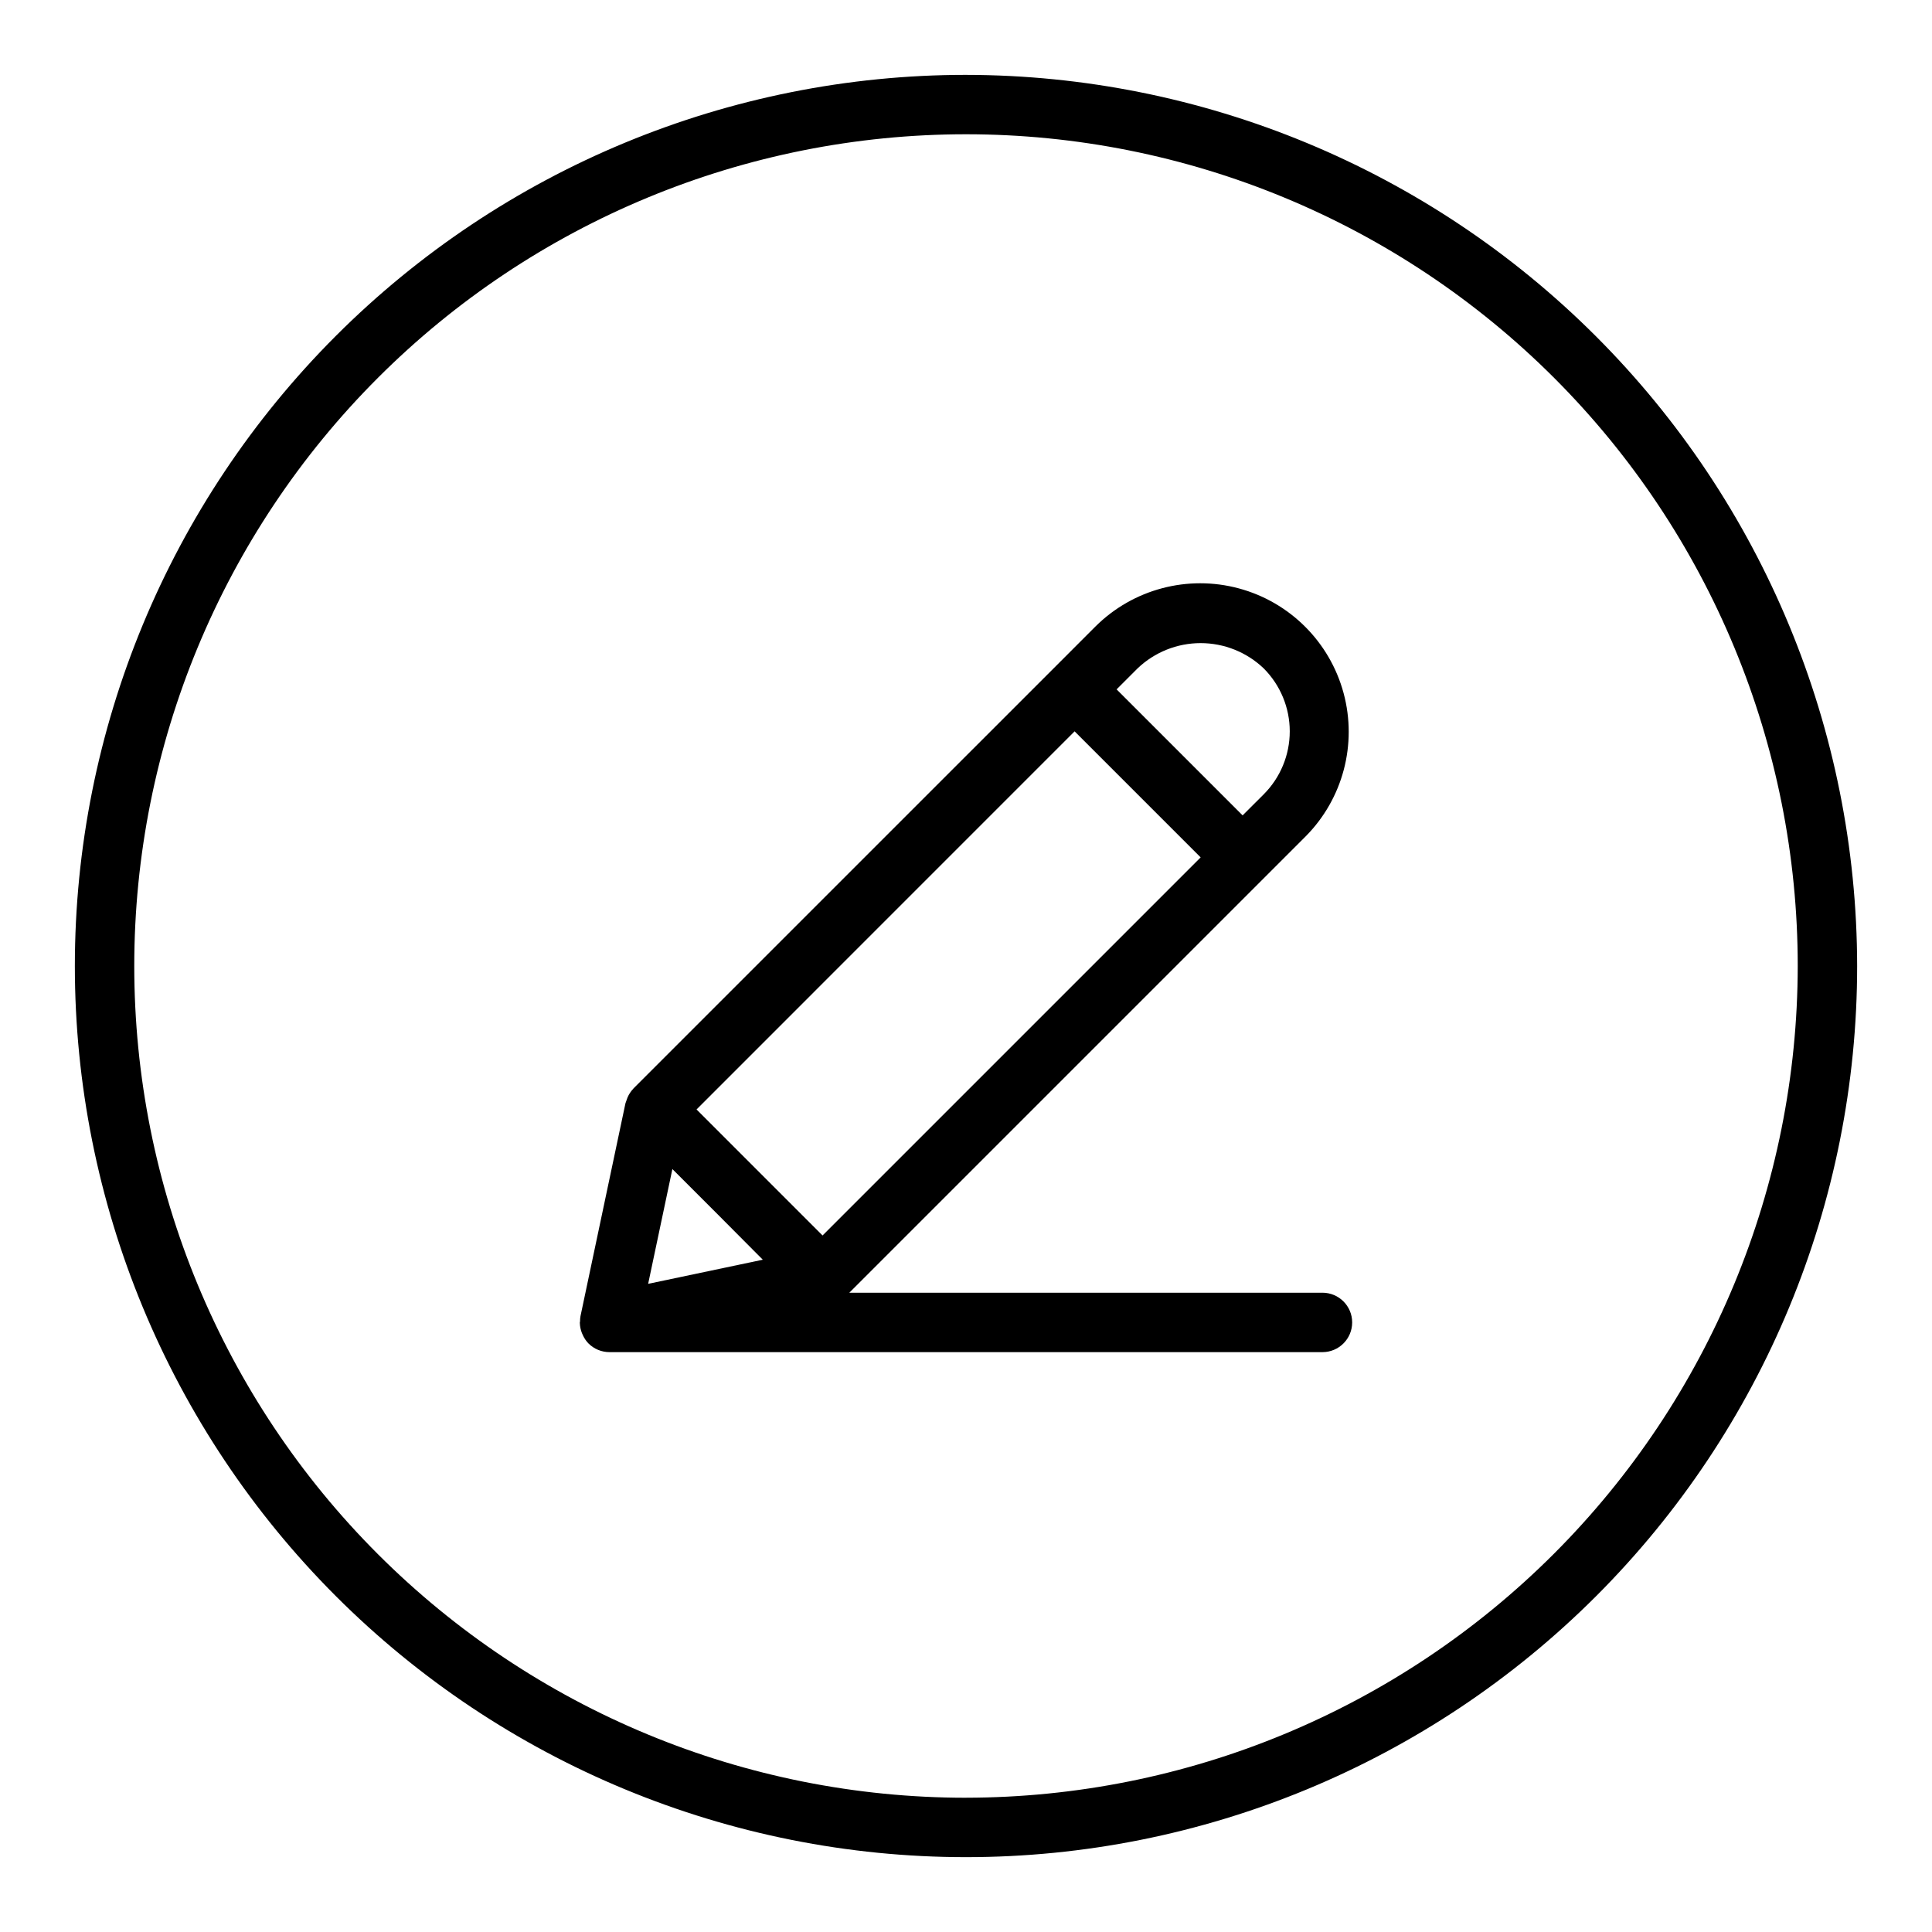
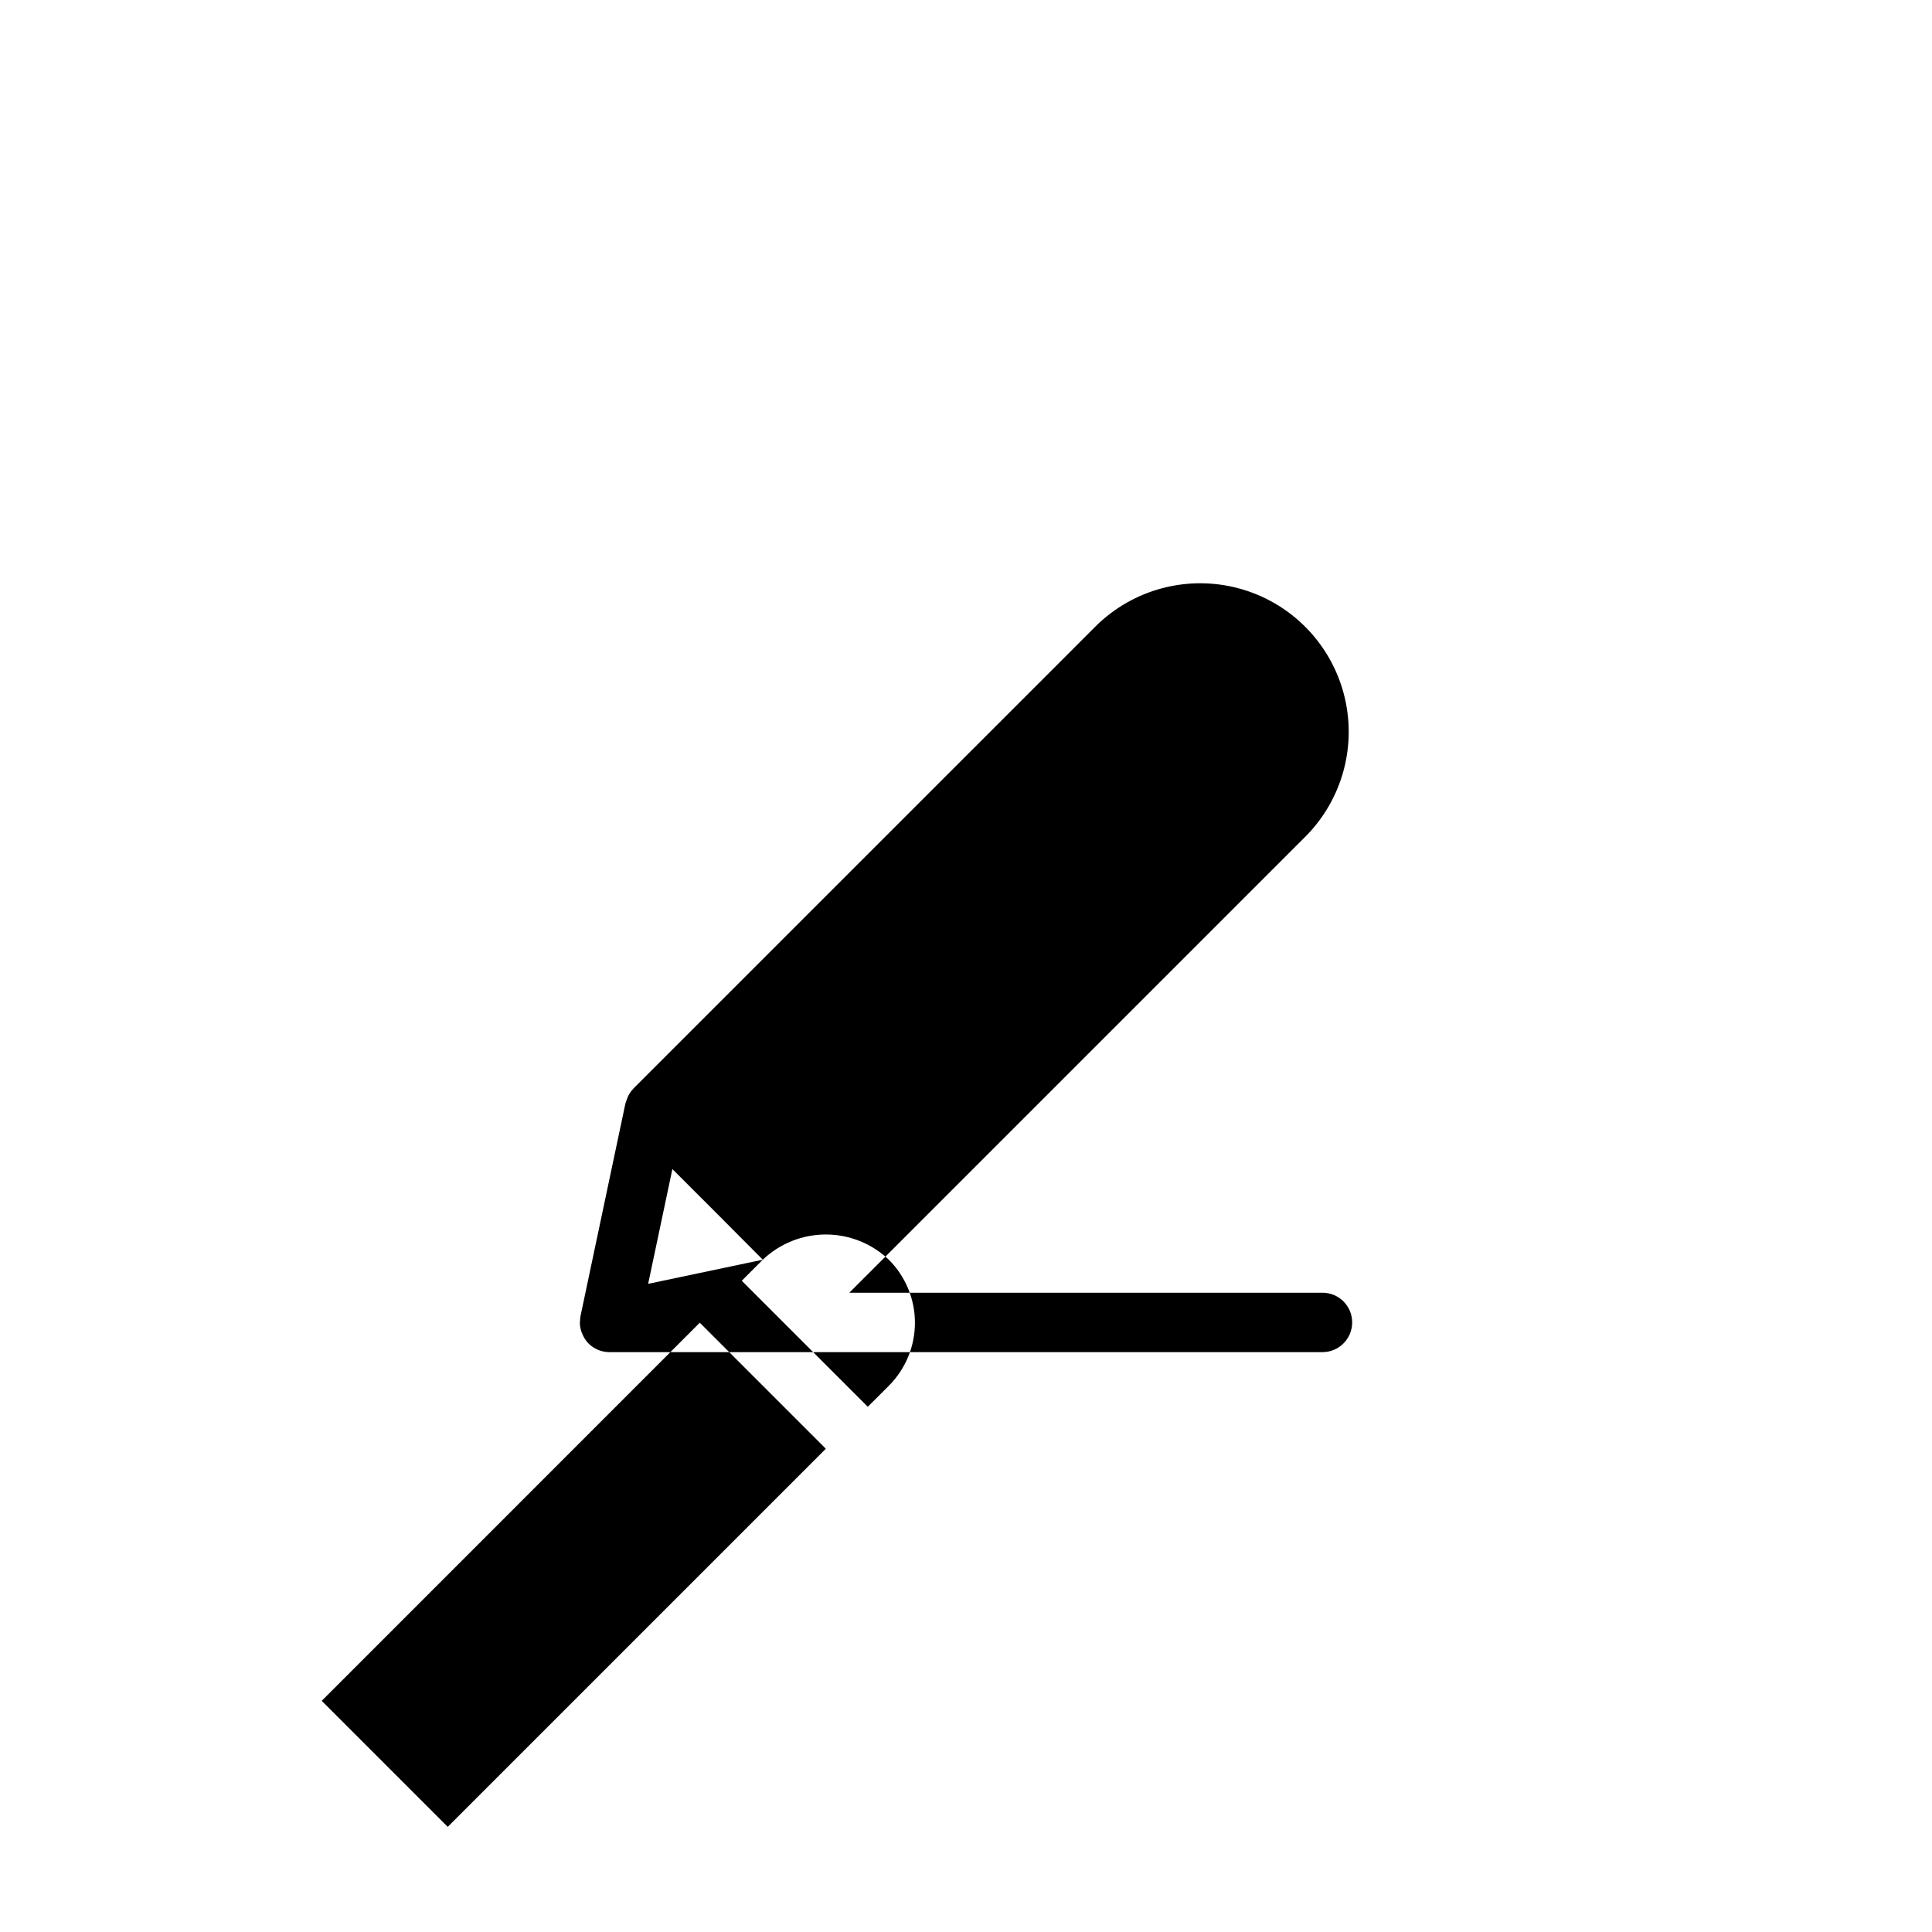
<svg xmlns="http://www.w3.org/2000/svg" fill="#000000" width="800px" height="800px" version="1.1" viewBox="144 144 512 512">
  <g>
-     <path d="m400 163.84c-62.637 0-122.7 24.883-166.99 69.172-44.289 44.289-69.172 104.36-69.172 166.99 0 62.633 24.883 122.7 69.172 166.99 44.289 44.289 104.36 69.172 166.99 69.172 62.633 0 122.7-24.883 166.99-69.172 44.289-44.289 69.172-104.36 69.172-166.99-0.07-62.613-24.977-122.64-69.25-166.91-44.273-44.273-104.3-69.176-166.91-69.25zm0 456.58c-58.461 0-114.52-23.223-155.86-64.559-41.336-41.336-64.559-97.398-64.559-155.86 0-58.461 23.223-114.52 64.559-155.86s97.398-64.559 155.86-64.559c58.457 0 114.52 23.223 155.86 64.559 41.336 41.336 64.559 97.398 64.559 155.86-0.066 58.438-23.309 114.46-64.633 155.78-41.32 41.324-97.344 64.566-155.78 64.633z" />
-     <path d="m494.46 486.59h-125.39l120.95-120.95-0.004 0.004c9.871-9.957 13.699-24.414 10.051-37.953-3.648-13.535-14.223-24.113-27.762-27.762-13.539-3.648-27.996 0.18-37.953 10.051l-11.129 11.133-111.33 111.32-0.07 0.094v0.004c-0.633 0.664-1.145 1.438-1.512 2.281-0.094 0.219-0.156 0.434-0.234 0.652-0.125 0.297-0.234 0.598-0.324 0.906l-11.926 56.457c-0.078 0.445-0.113 0.895-0.109 1.348 0 0.102-0.055 0.18-0.055 0.285v0.117c0.02 0.91 0.203 1.809 0.535 2.66 0.078 0.195 0.156 0.379 0.25 0.566 0.363 0.812 0.863 1.559 1.48 2.203 1.484 1.492 3.5 2.328 5.606 2.324h188.93c4.348 0 7.875-3.527 7.875-7.875 0-4.348-3.527-7.871-7.875-7.871zm-148.31-8.754-30.383 6.394 6.422-30.418 11.996 11.996zm99.332-156.72c4.5-4.289 10.48-6.684 16.699-6.684s12.199 2.394 16.699 6.684c4.43 4.43 6.918 10.438 6.918 16.699 0 6.266-2.488 12.273-6.918 16.703l-5.574 5.566-33.395-33.395zm-16.699 16.695 33.402 33.402-100.2 100.2-16.695-16.695-16.695-16.703z" />
+     <path d="m494.46 486.59h-125.39l120.95-120.95-0.004 0.004c9.871-9.957 13.699-24.414 10.051-37.953-3.648-13.535-14.223-24.113-27.762-27.762-13.539-3.648-27.996 0.18-37.953 10.051l-11.129 11.133-111.33 111.32-0.07 0.094v0.004c-0.633 0.664-1.145 1.438-1.512 2.281-0.094 0.219-0.156 0.434-0.234 0.652-0.125 0.297-0.234 0.598-0.324 0.906l-11.926 56.457c-0.078 0.445-0.113 0.895-0.109 1.348 0 0.102-0.055 0.18-0.055 0.285v0.117c0.02 0.91 0.203 1.809 0.535 2.66 0.078 0.195 0.156 0.379 0.25 0.566 0.363 0.812 0.863 1.559 1.48 2.203 1.484 1.492 3.5 2.328 5.606 2.324h188.93c4.348 0 7.875-3.527 7.875-7.875 0-4.348-3.527-7.871-7.875-7.871zm-148.31-8.754-30.383 6.394 6.422-30.418 11.996 11.996zc4.5-4.289 10.48-6.684 16.699-6.684s12.199 2.394 16.699 6.684c4.43 4.43 6.918 10.438 6.918 16.699 0 6.266-2.488 12.273-6.918 16.703l-5.574 5.566-33.395-33.395zm-16.699 16.695 33.402 33.402-100.2 100.2-16.695-16.695-16.695-16.703z" />
  </g>
</svg>